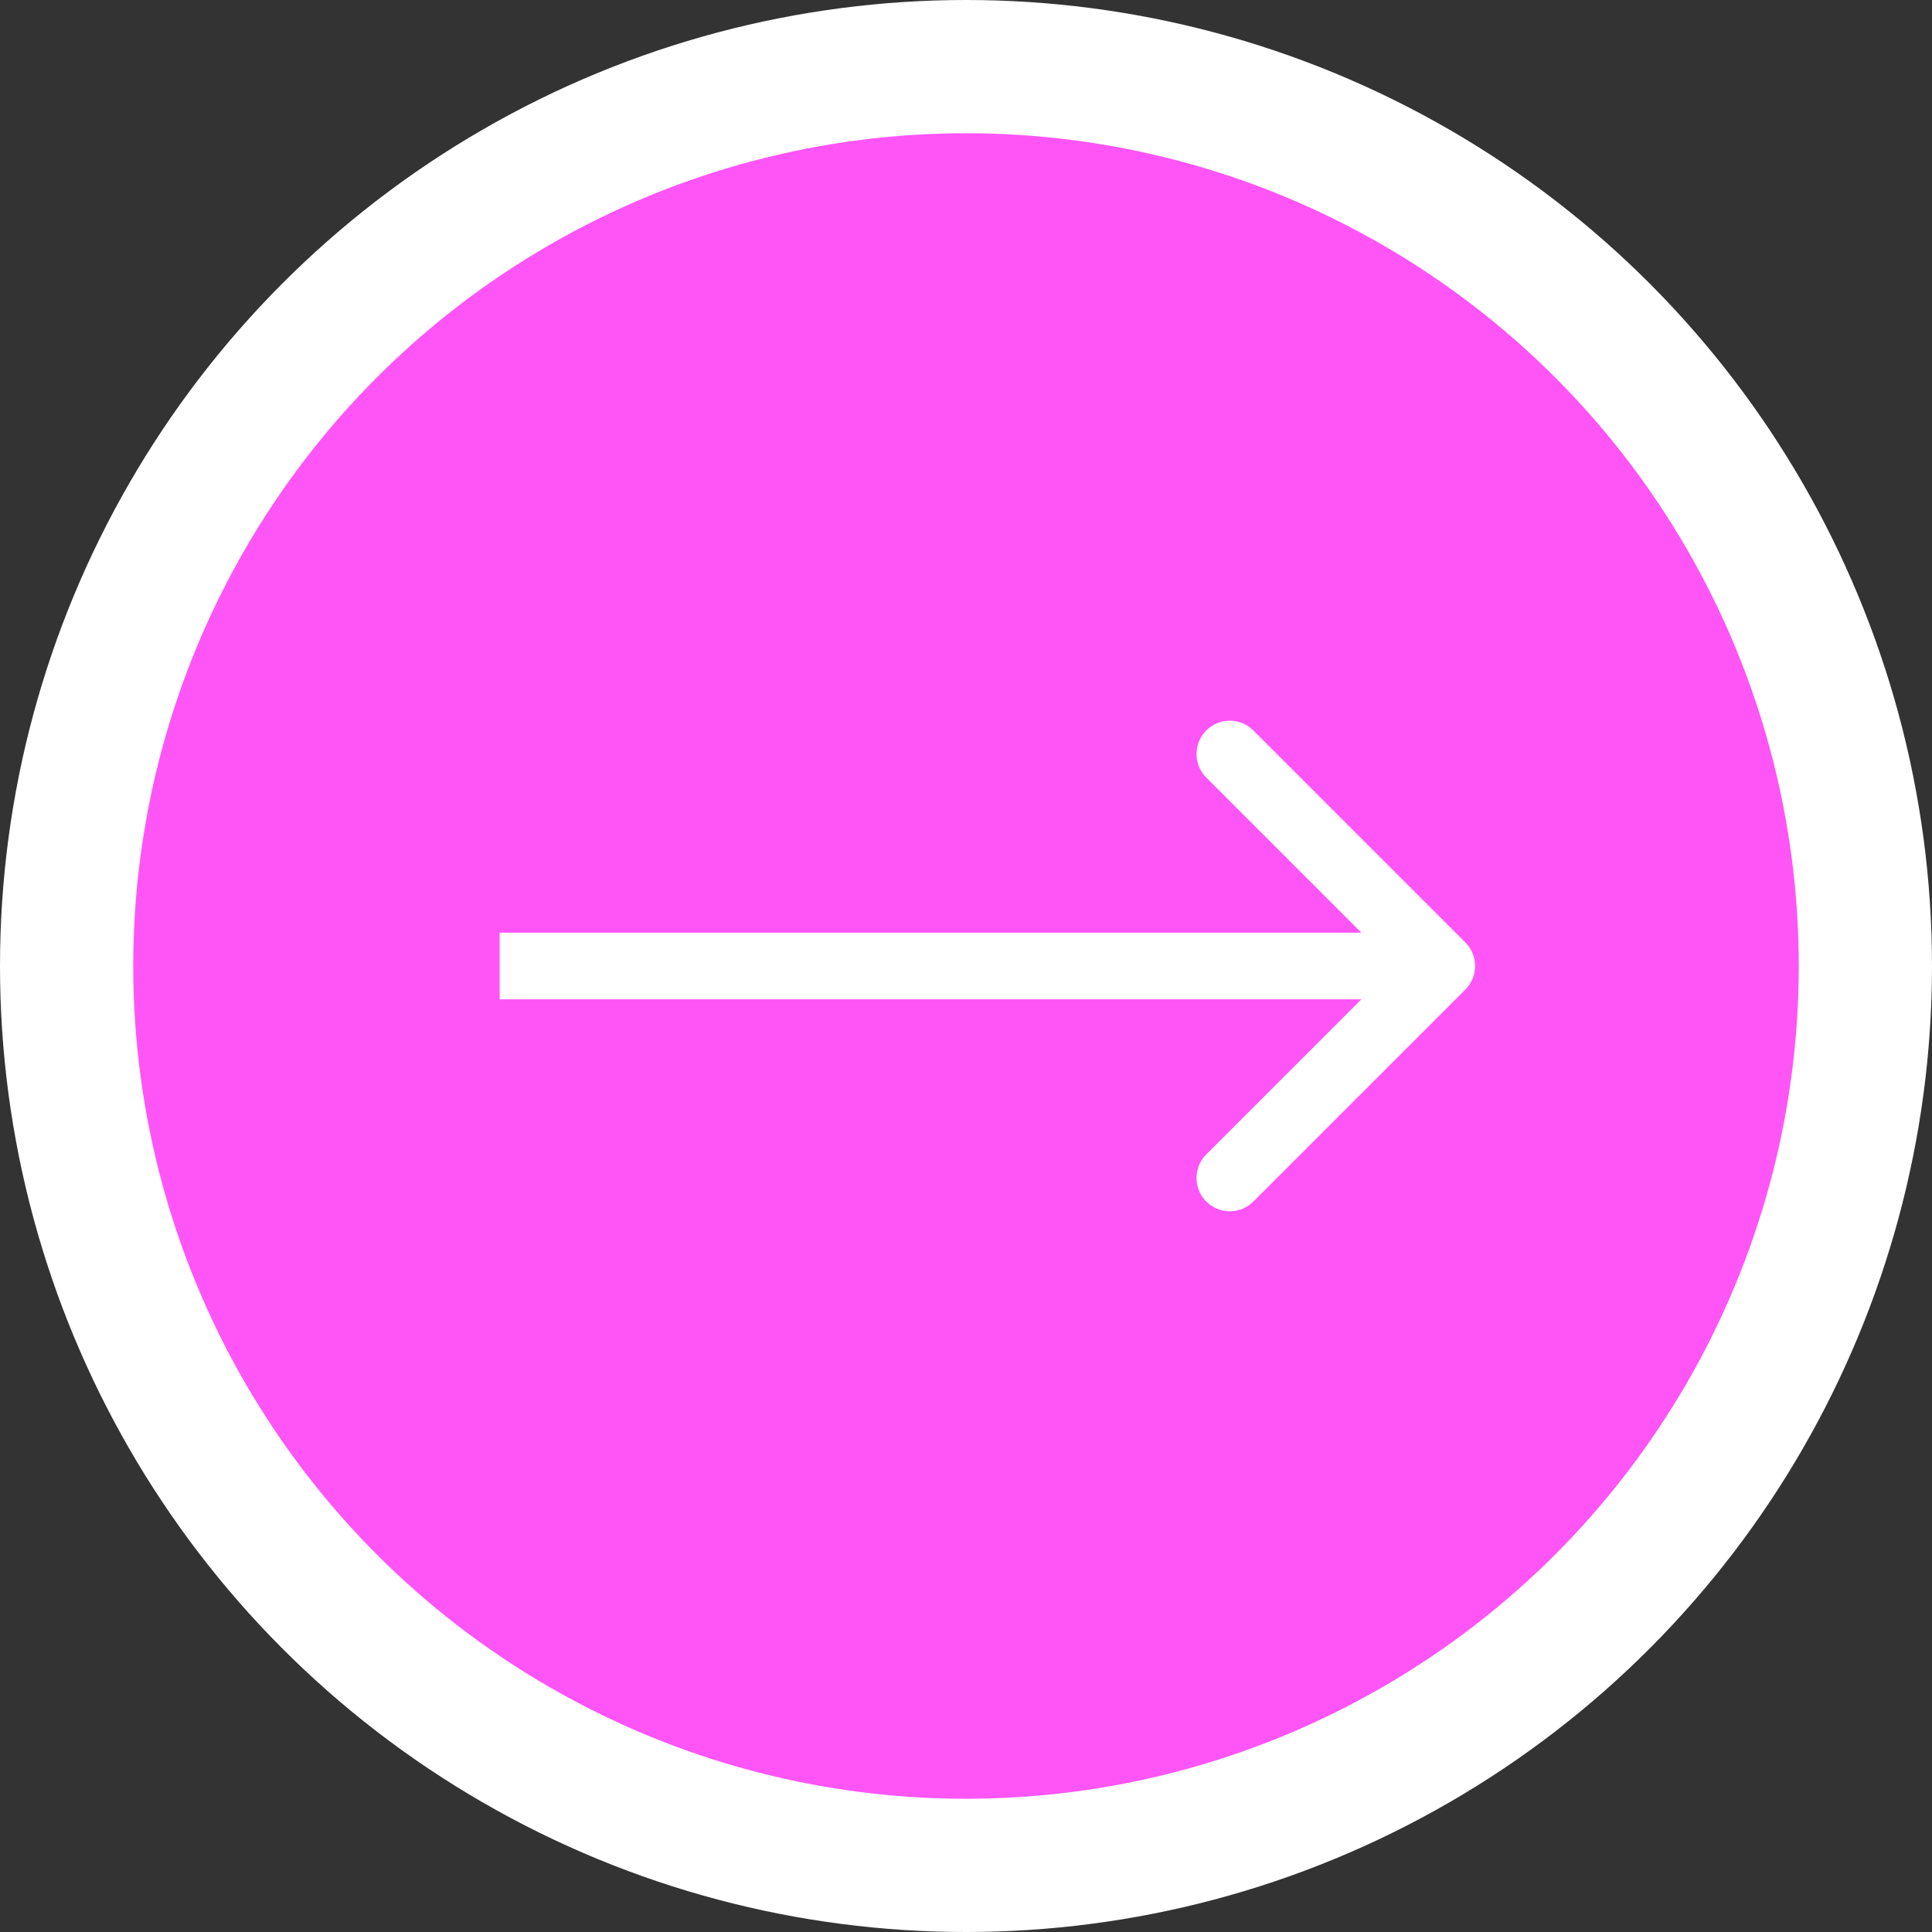
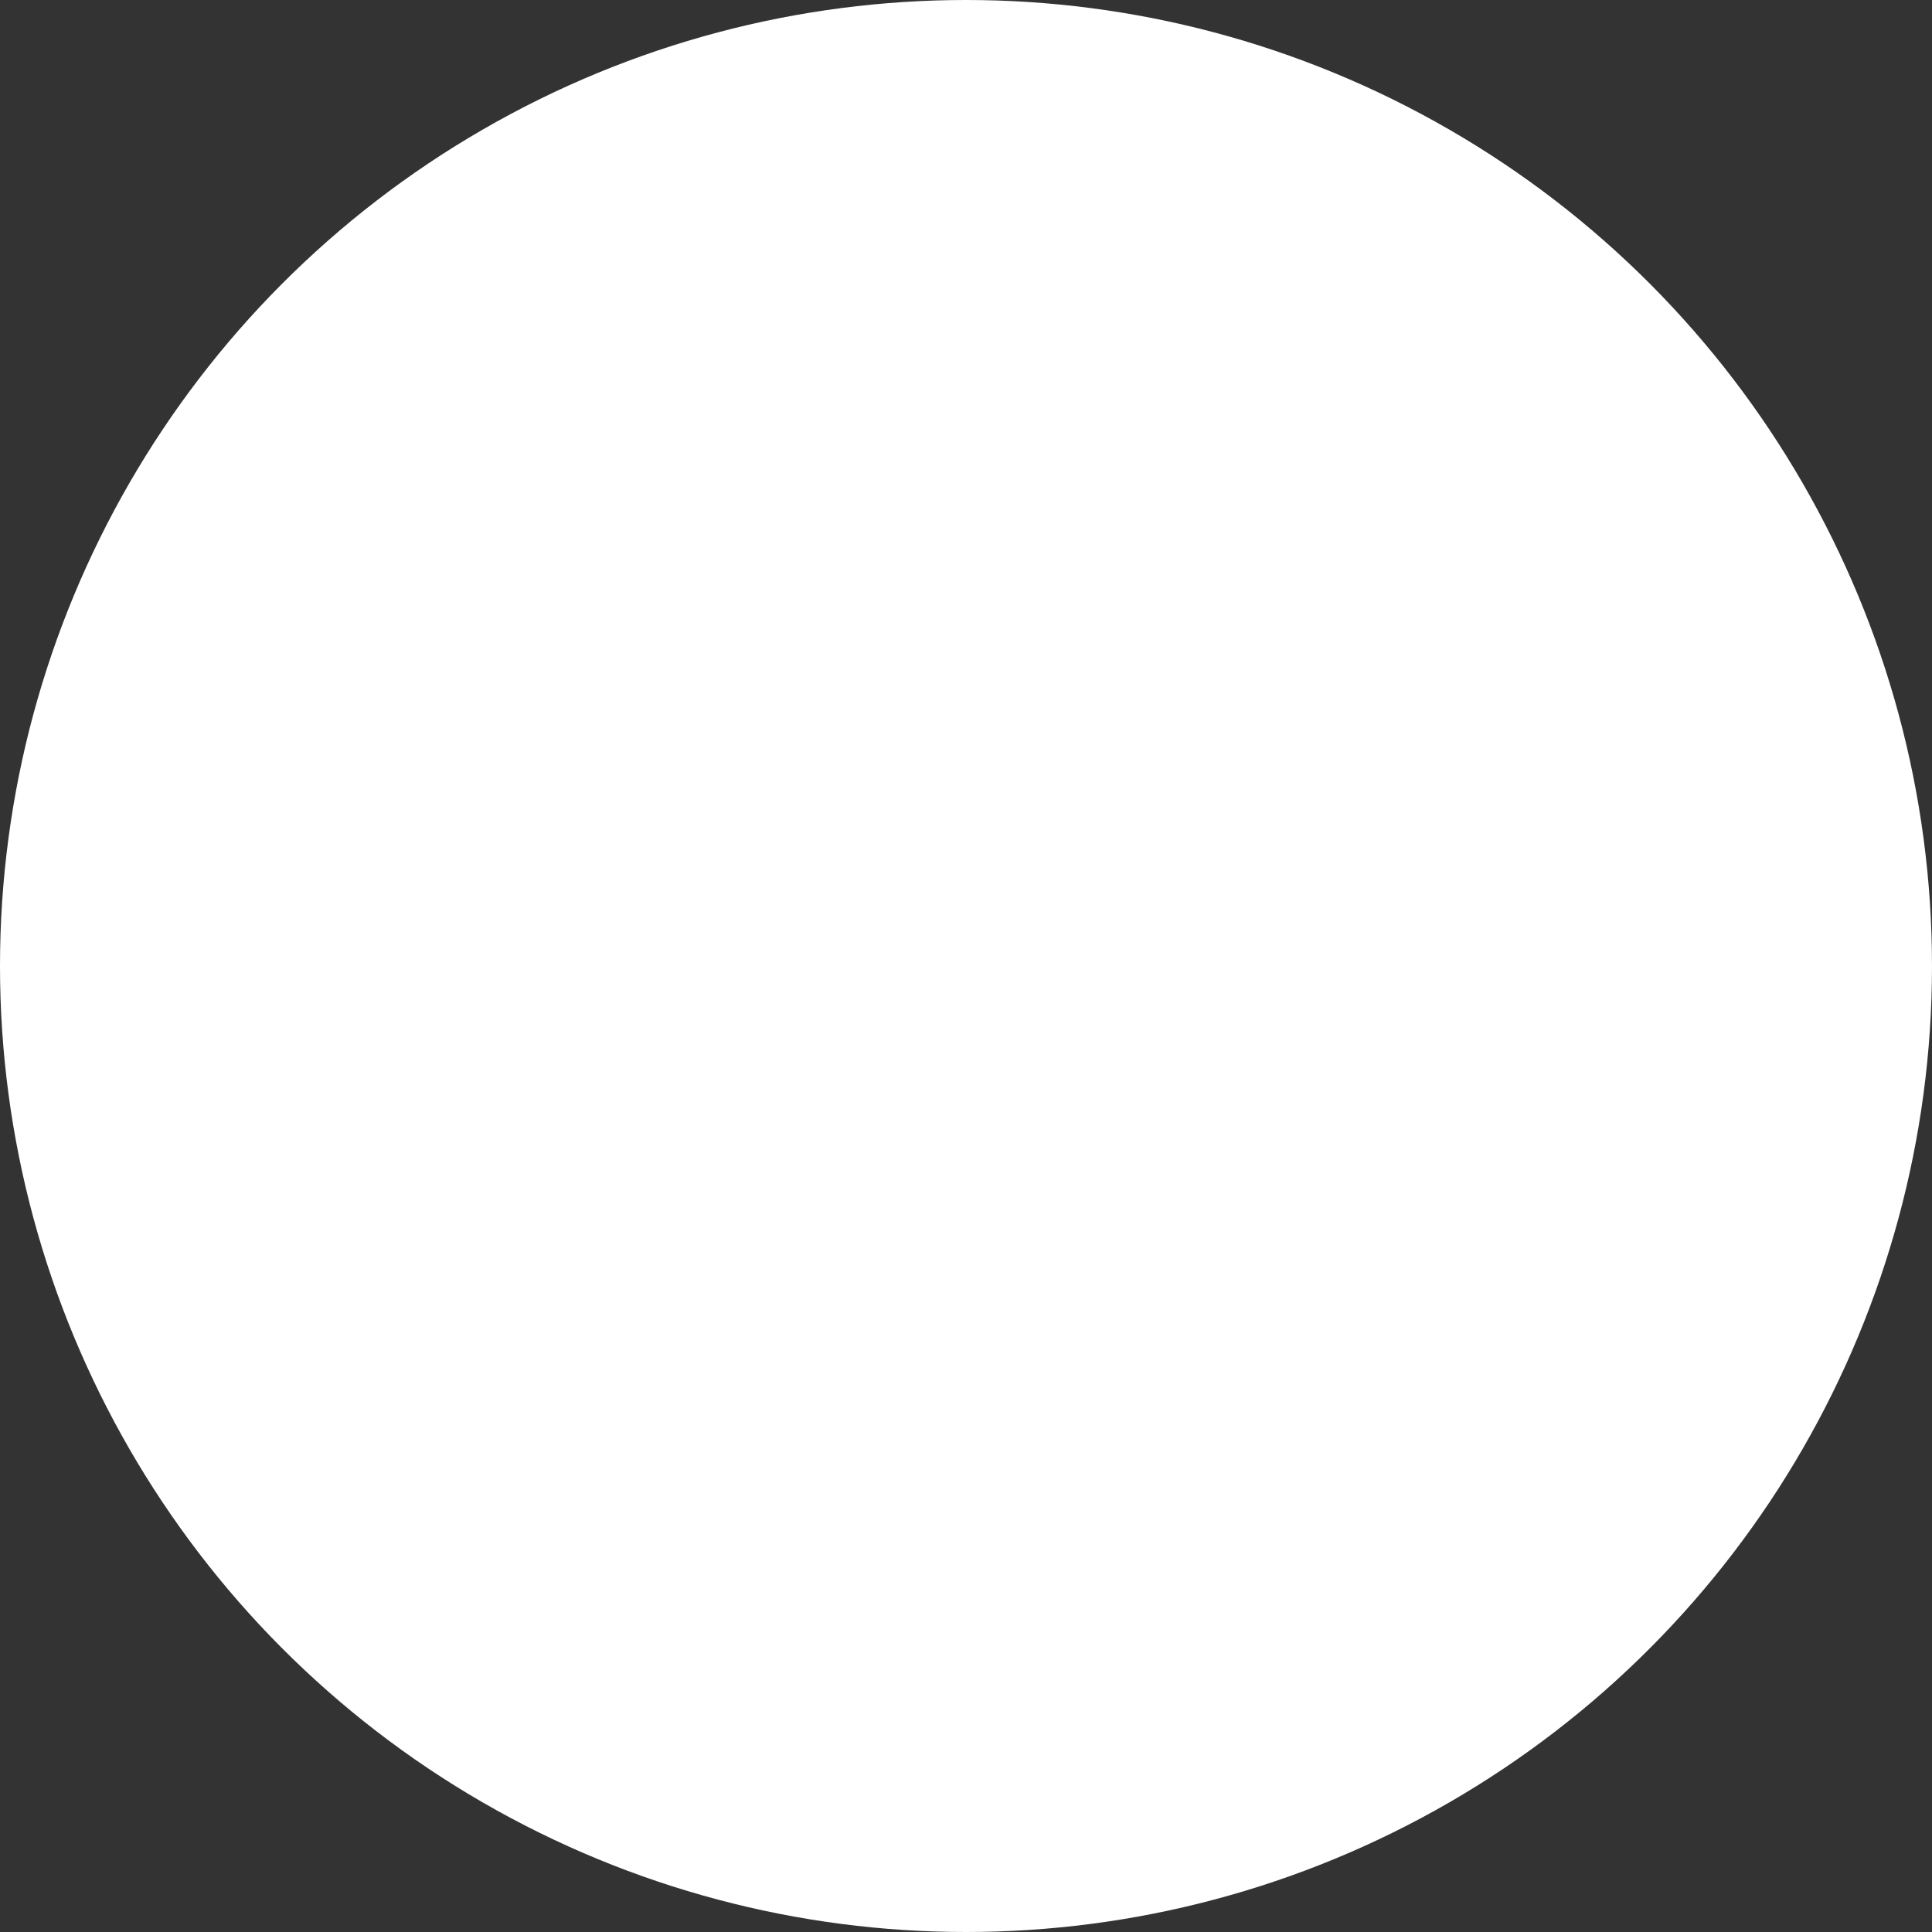
<svg xmlns="http://www.w3.org/2000/svg" width="58" height="58" viewBox="0 0 58 58" fill="none">
  <rect x="0" y="0" width="58" height="58" fill="#333333" stroke="none" />
  <circle cx="29" cy="29" r="29" fill="white" />
-   <circle cx="29" cy="29" r="25" fill="#FF55F6" />
-   <path d="M43.991 29.707C44.382 29.317 44.382 28.683 43.991 28.293L37.627 21.929C37.237 21.538 36.604 21.538 36.213 21.929C35.823 22.32 35.823 22.953 36.213 23.343L41.87 29L36.213 34.657C35.823 35.047 35.823 35.681 36.213 36.071C36.604 36.462 37.237 36.462 37.627 36.071L43.991 29.707ZM15 29V30H43.284V29V28H15V29Z" fill="white" />
</svg>